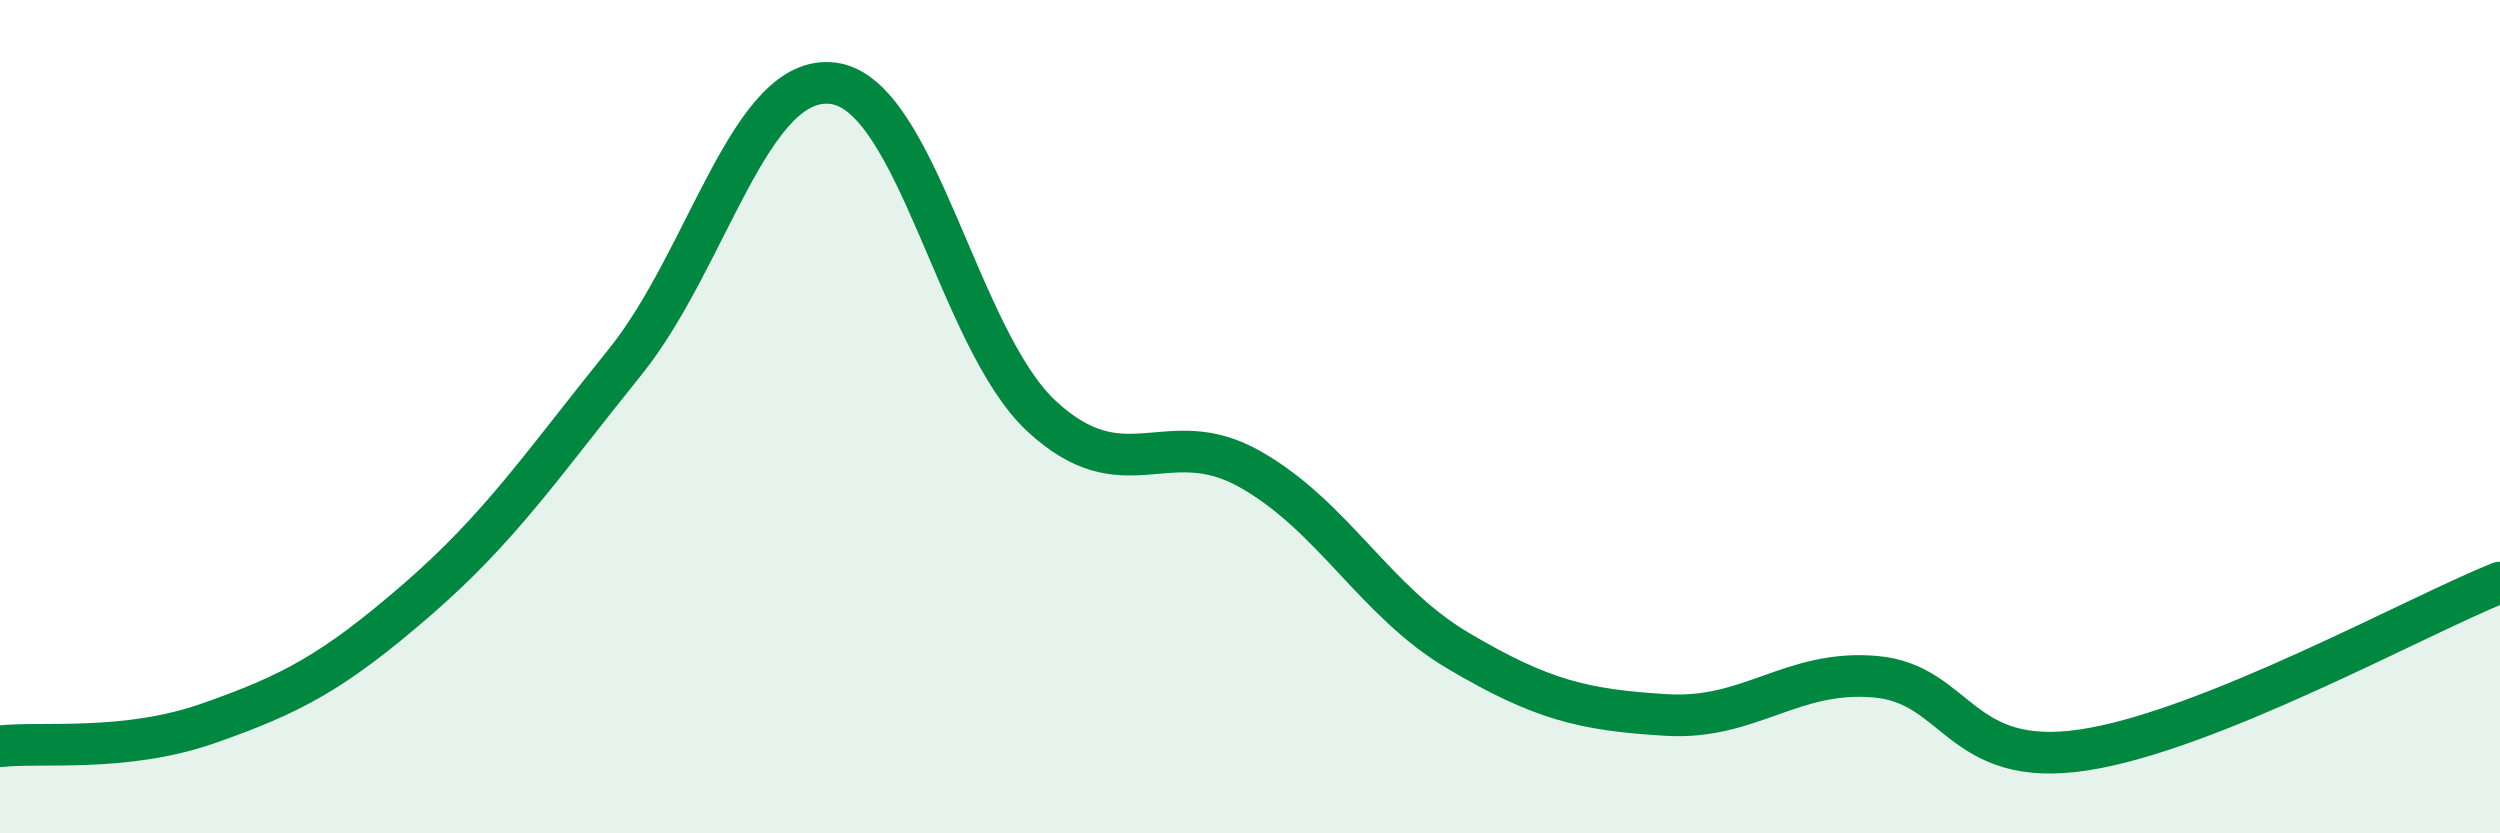
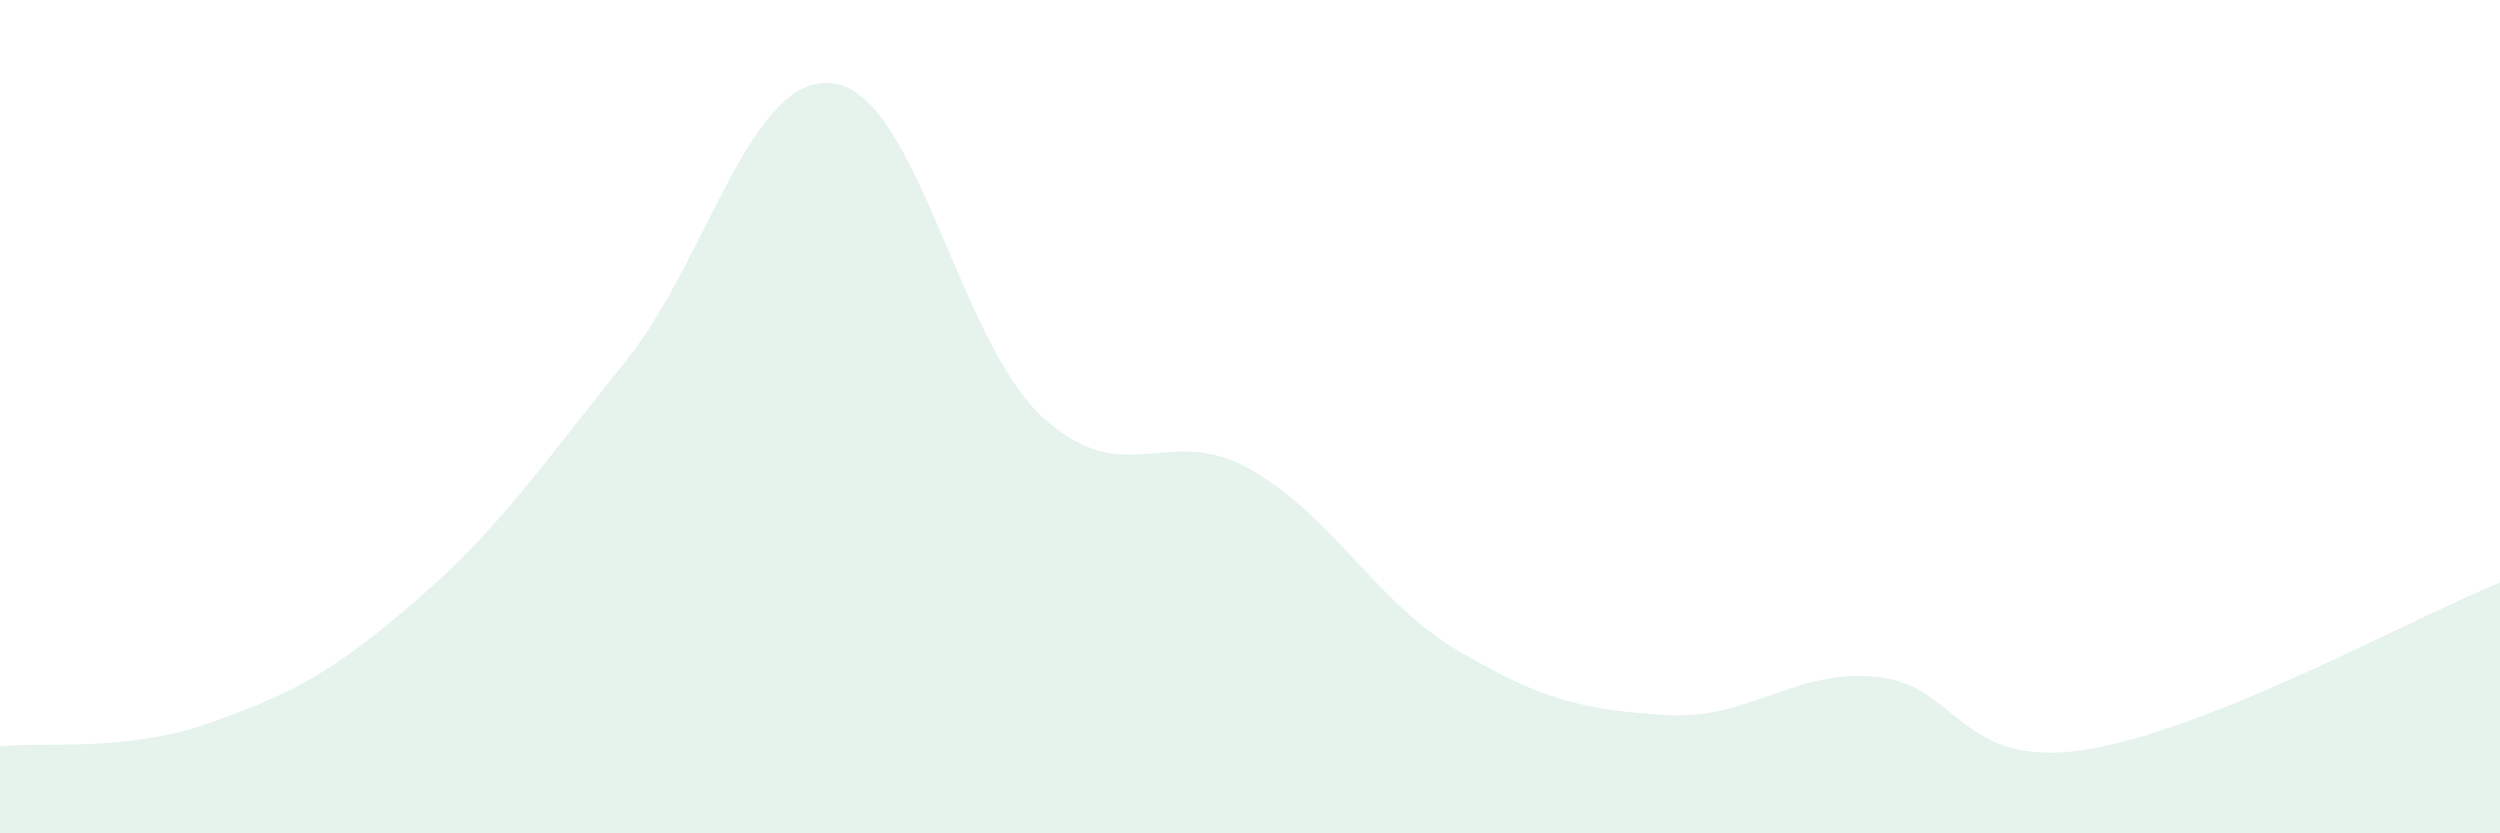
<svg xmlns="http://www.w3.org/2000/svg" width="60" height="20" viewBox="0 0 60 20">
  <path d="M 0,17.91 C 1,17.8 3,18.06 5,17.36 C 7,16.66 8,16.13 10,14.4 C 12,12.67 13,11.17 15,8.69 C 17,6.21 18,1.74 20,2 C 22,2.26 23,8.14 25,9.99 C 27,11.84 28,10.13 30,11.26 C 32,12.39 33,14.44 35,15.62 C 37,16.8 38,17.04 40,17.16 C 42,17.28 43,16.07 45,16.24 C 47,16.41 47,18.45 50,18 C 53,17.55 58,14.78 60,13.98L60 20L0 20Z" fill="#008740" opacity="0.1" stroke-linecap="round" stroke-linejoin="round" />
-   <path d="M 0,17.91 C 1,17.8 3,18.06 5,17.36 C 7,16.66 8,16.13 10,14.4 C 12,12.67 13,11.17 15,8.69 C 17,6.21 18,1.74 20,2 C 22,2.26 23,8.14 25,9.99 C 27,11.84 28,10.13 30,11.26 C 32,12.39 33,14.44 35,15.62 C 37,16.8 38,17.04 40,17.16 C 42,17.28 43,16.07 45,16.24 C 47,16.41 47,18.45 50,18 C 53,17.55 58,14.78 60,13.98" stroke="#008740" stroke-width="1" fill="none" stroke-linecap="round" stroke-linejoin="round" />
</svg>